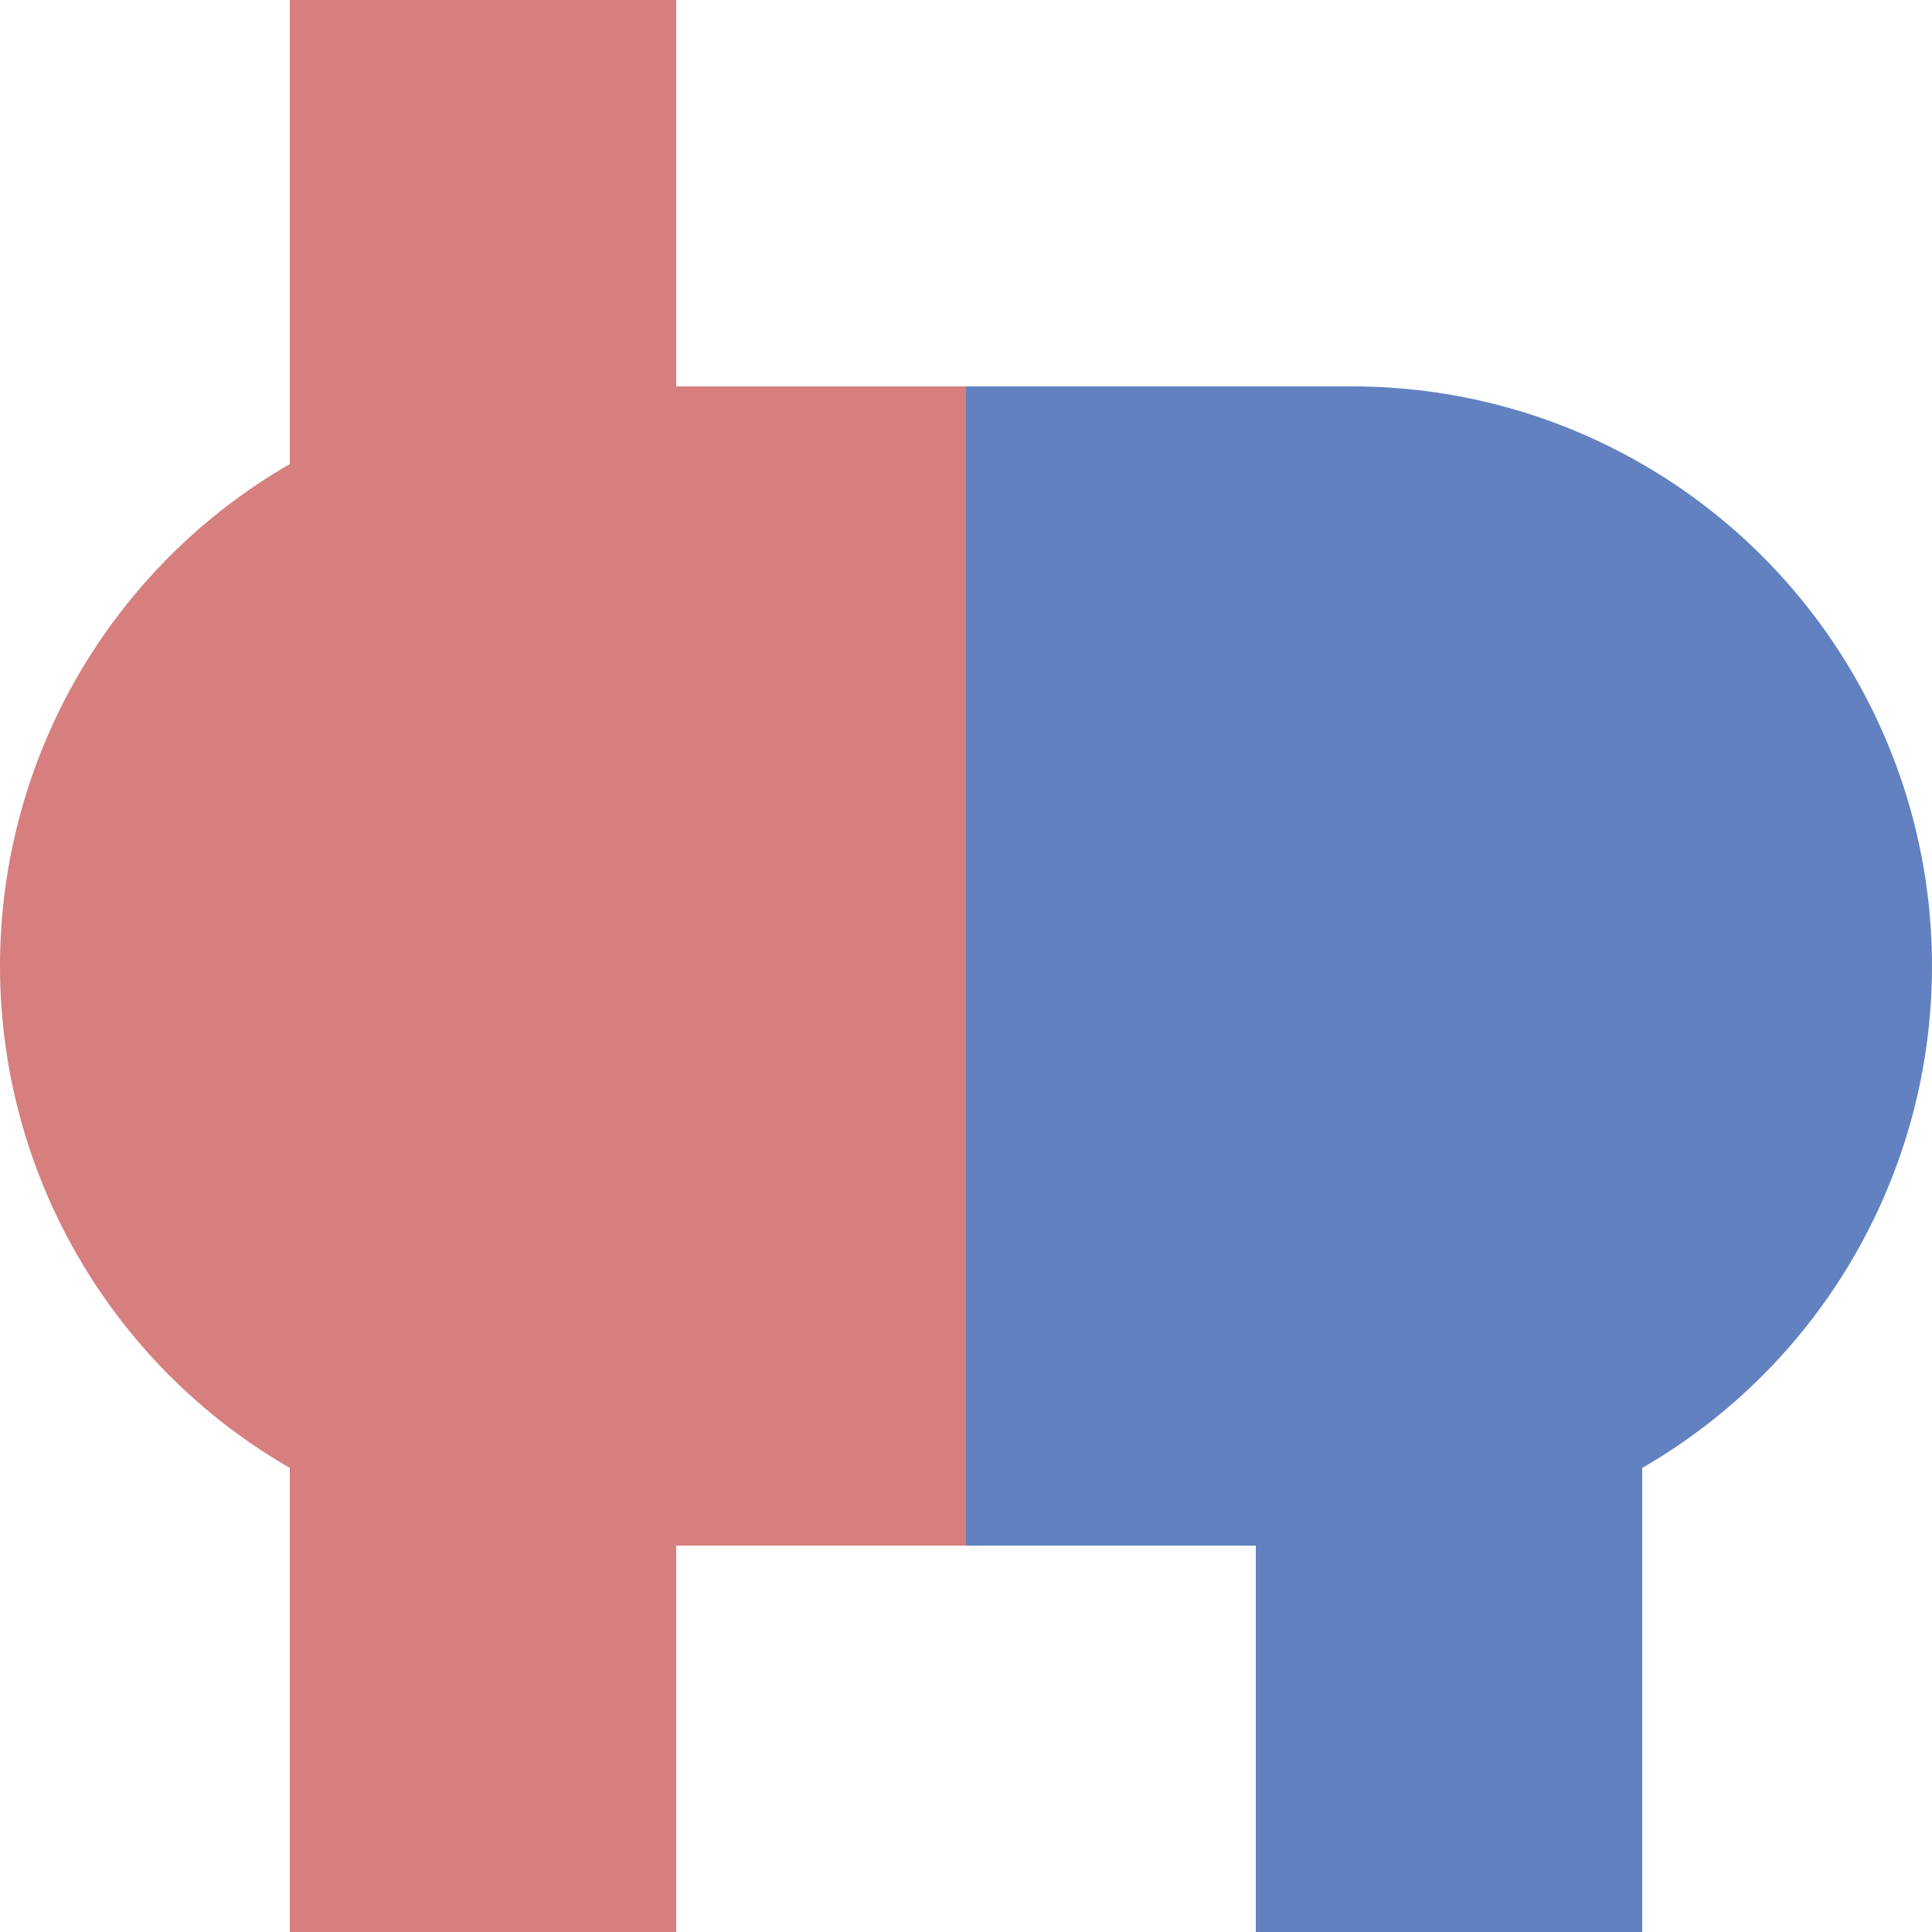
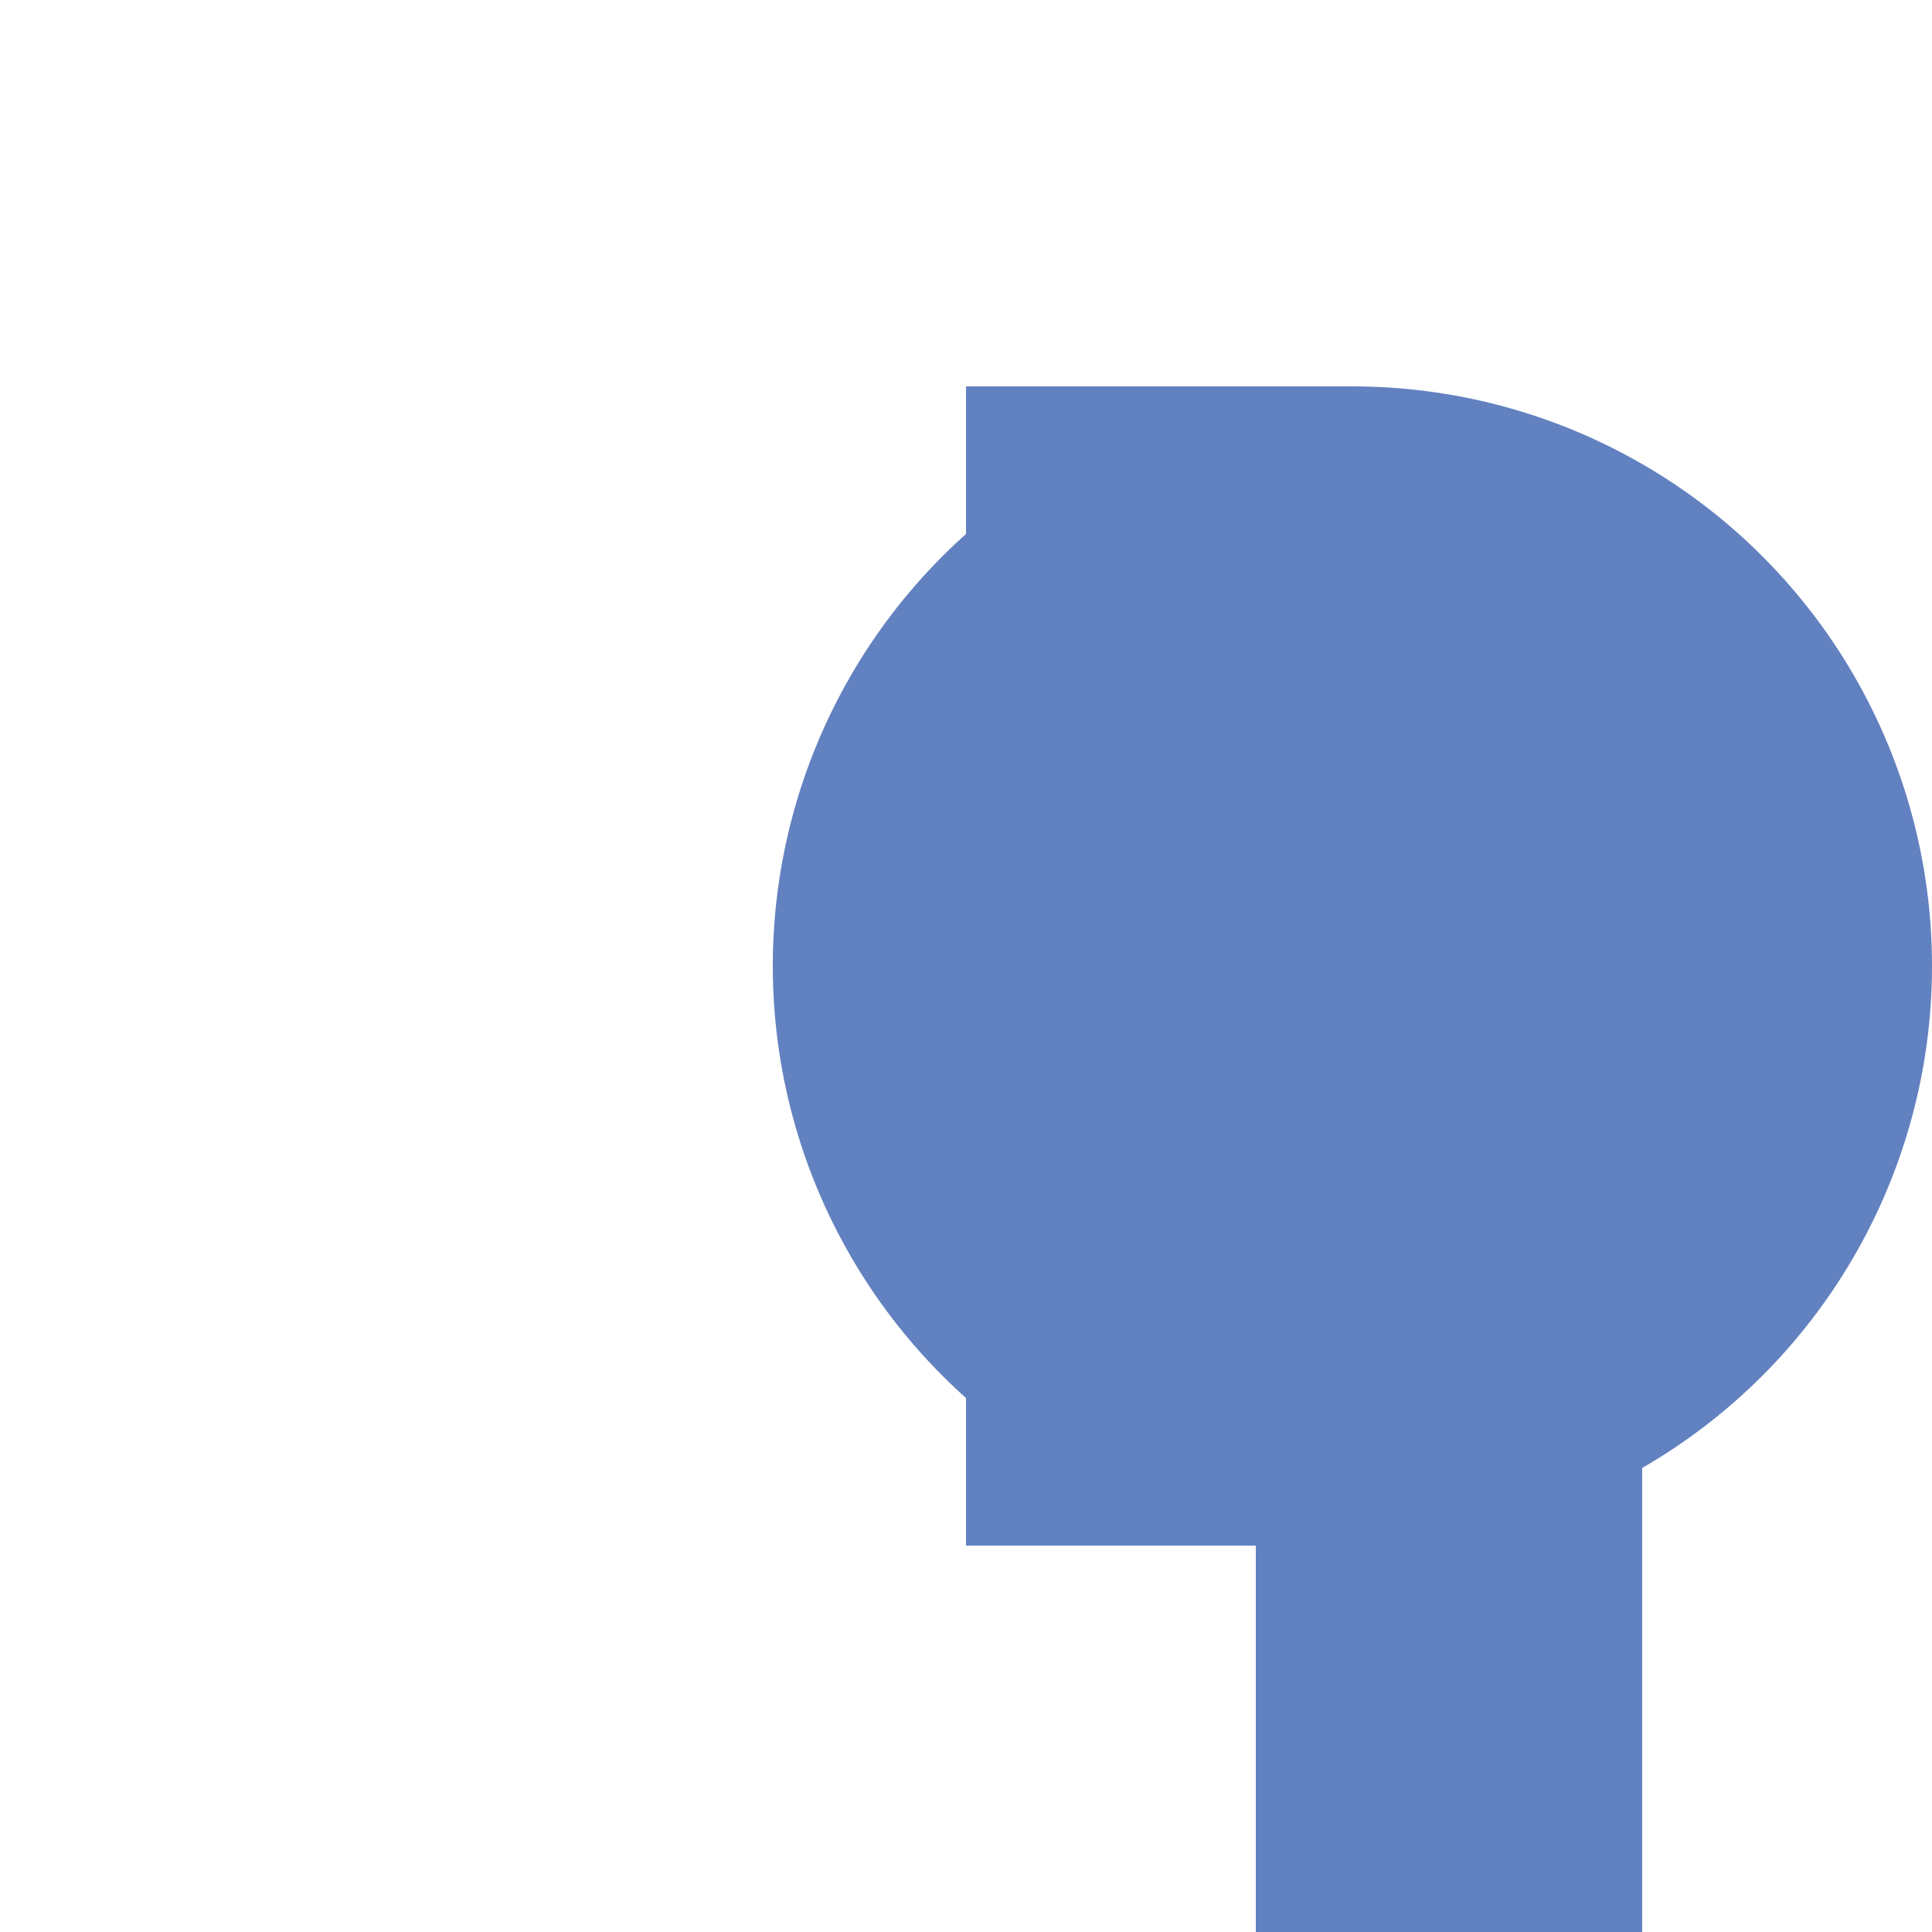
<svg xmlns="http://www.w3.org/2000/svg" width="500" height="500" viewBox="0 0 500 500">
  <title>exvBHF-uBHF</title>
  <g stroke="none">
-     <circle cx="150" cy="250" r="150" fill="#d77f7e" />
    <circle cx="350" cy="250" r="150" fill="#6281c0" />
  </g>
  <g stroke-width="100" fill="none">
-     <path d="M 125,0 V 500 M 200,100 V 400" stroke="#d77f7e" />
    <path d="M 375,250 V 500 M 300,100 V 400" stroke="#6281c0" />
  </g>
</svg>